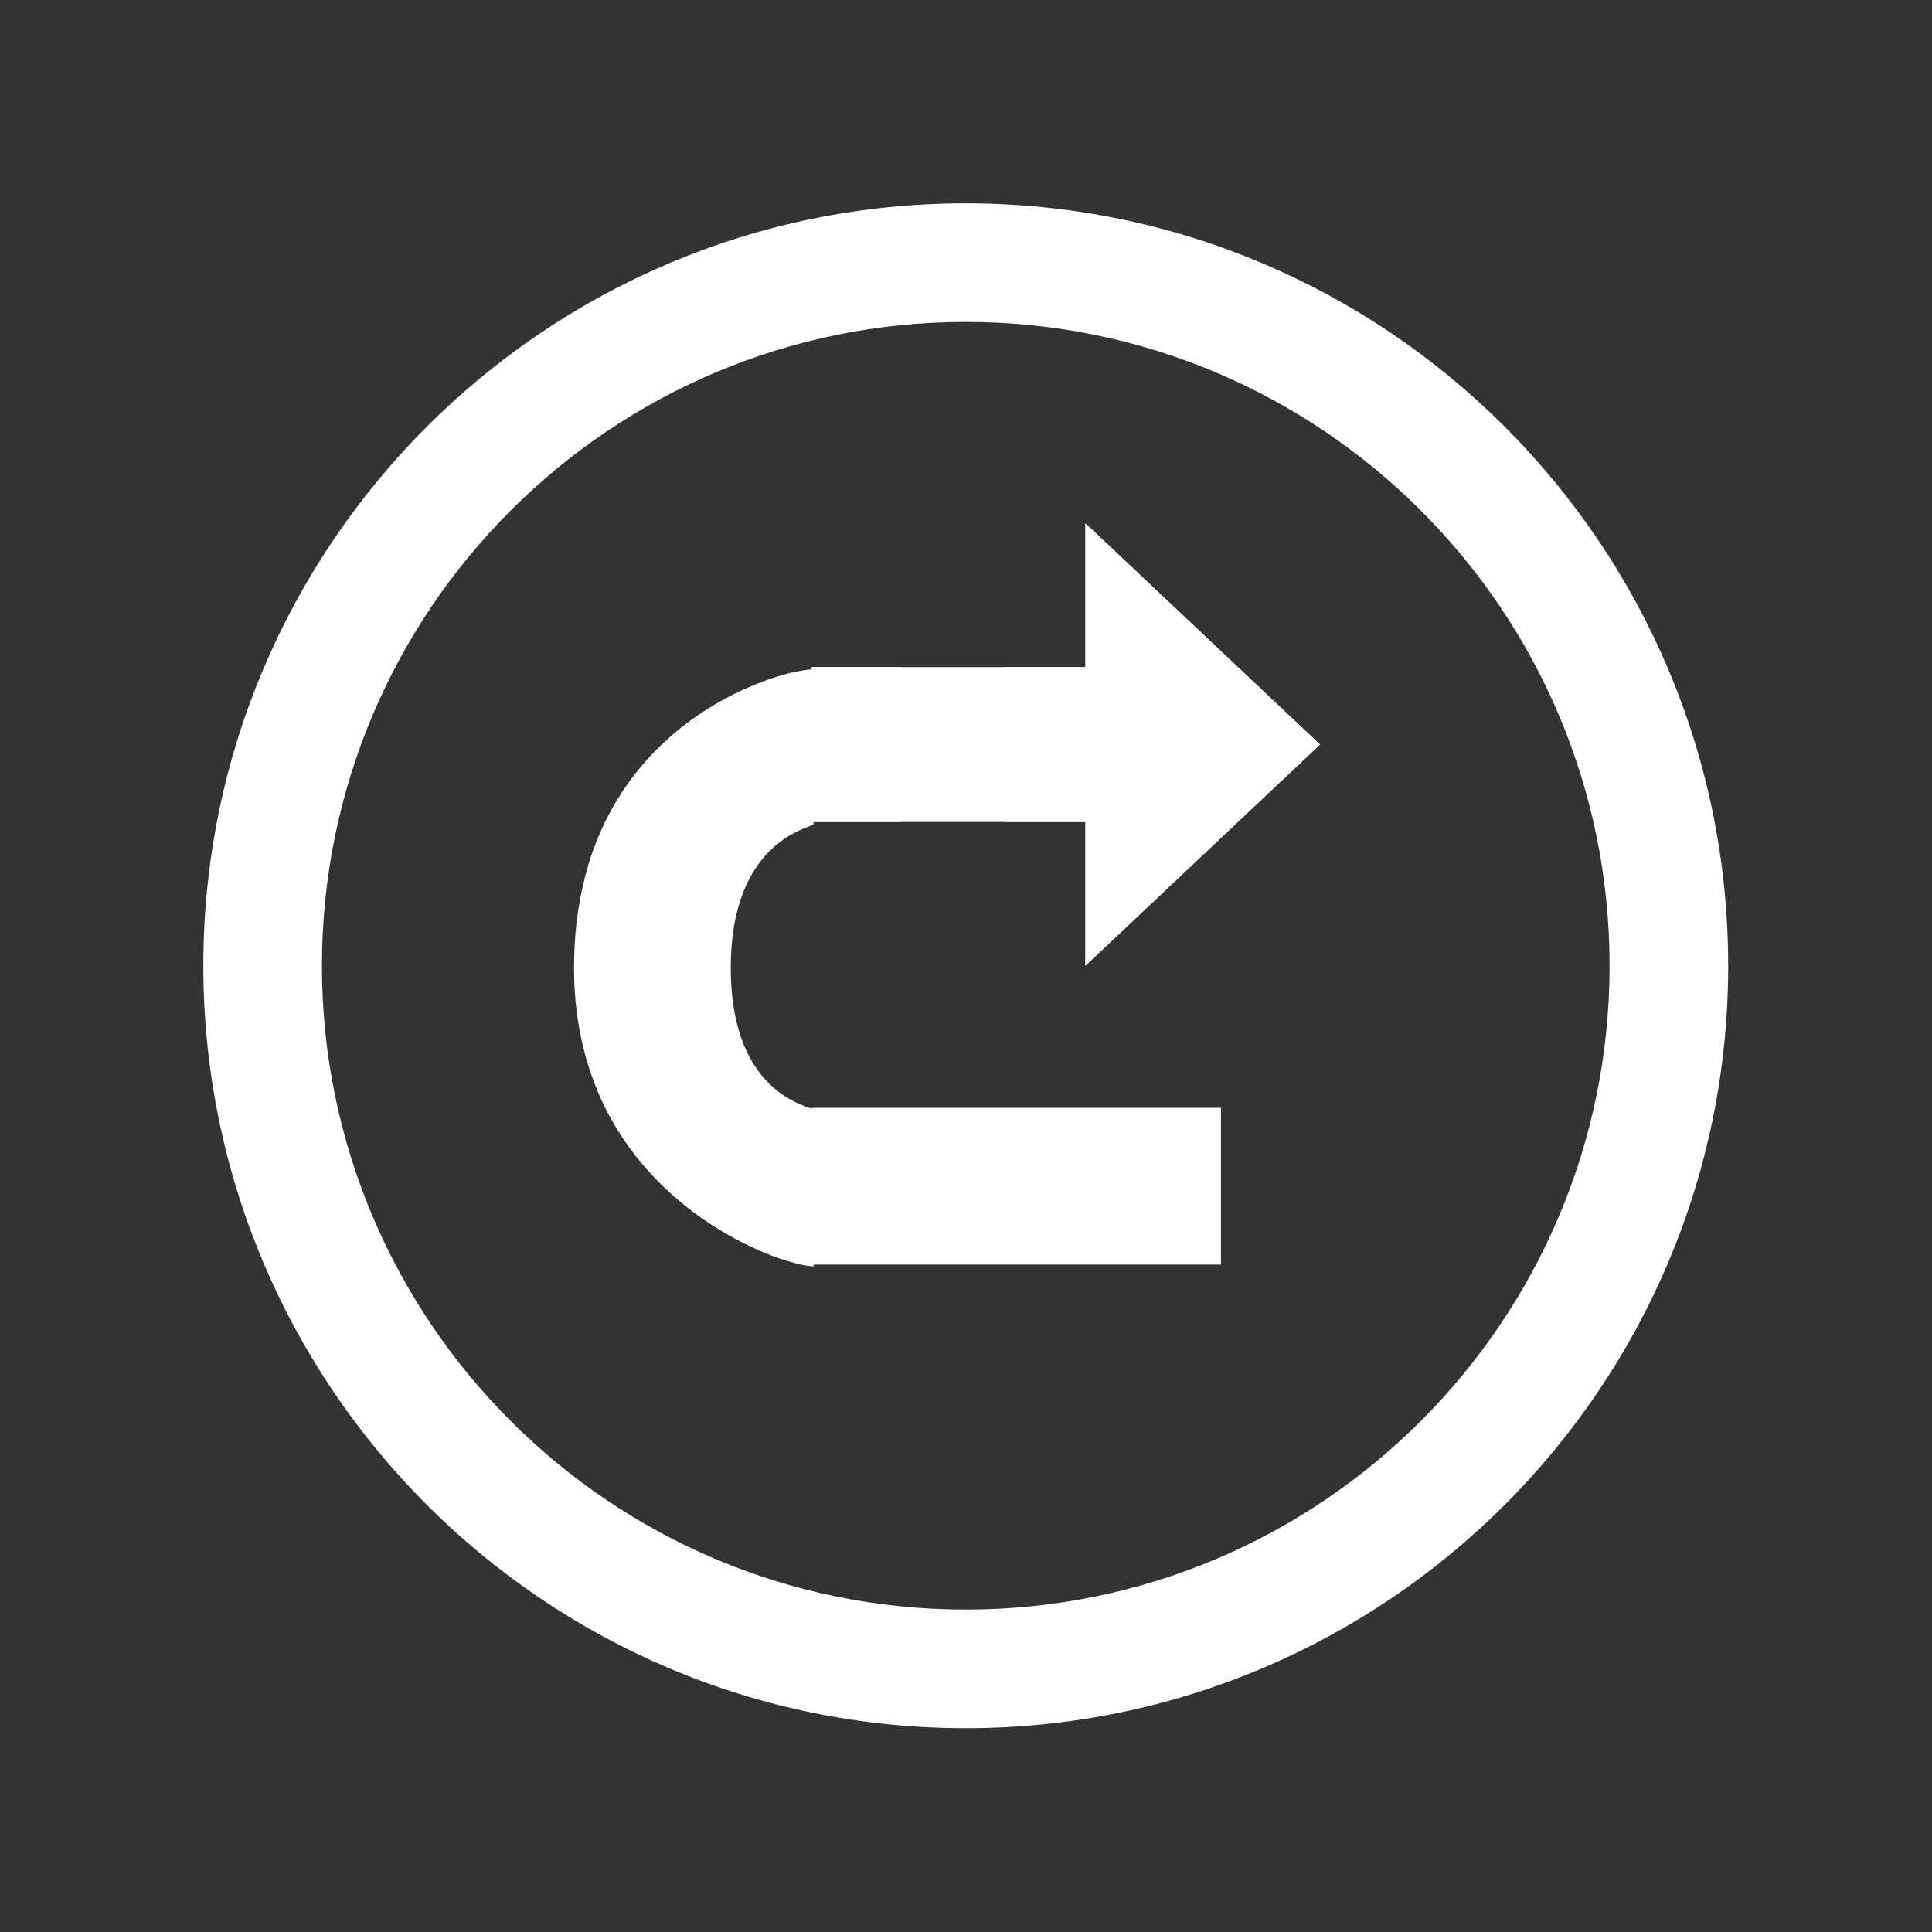
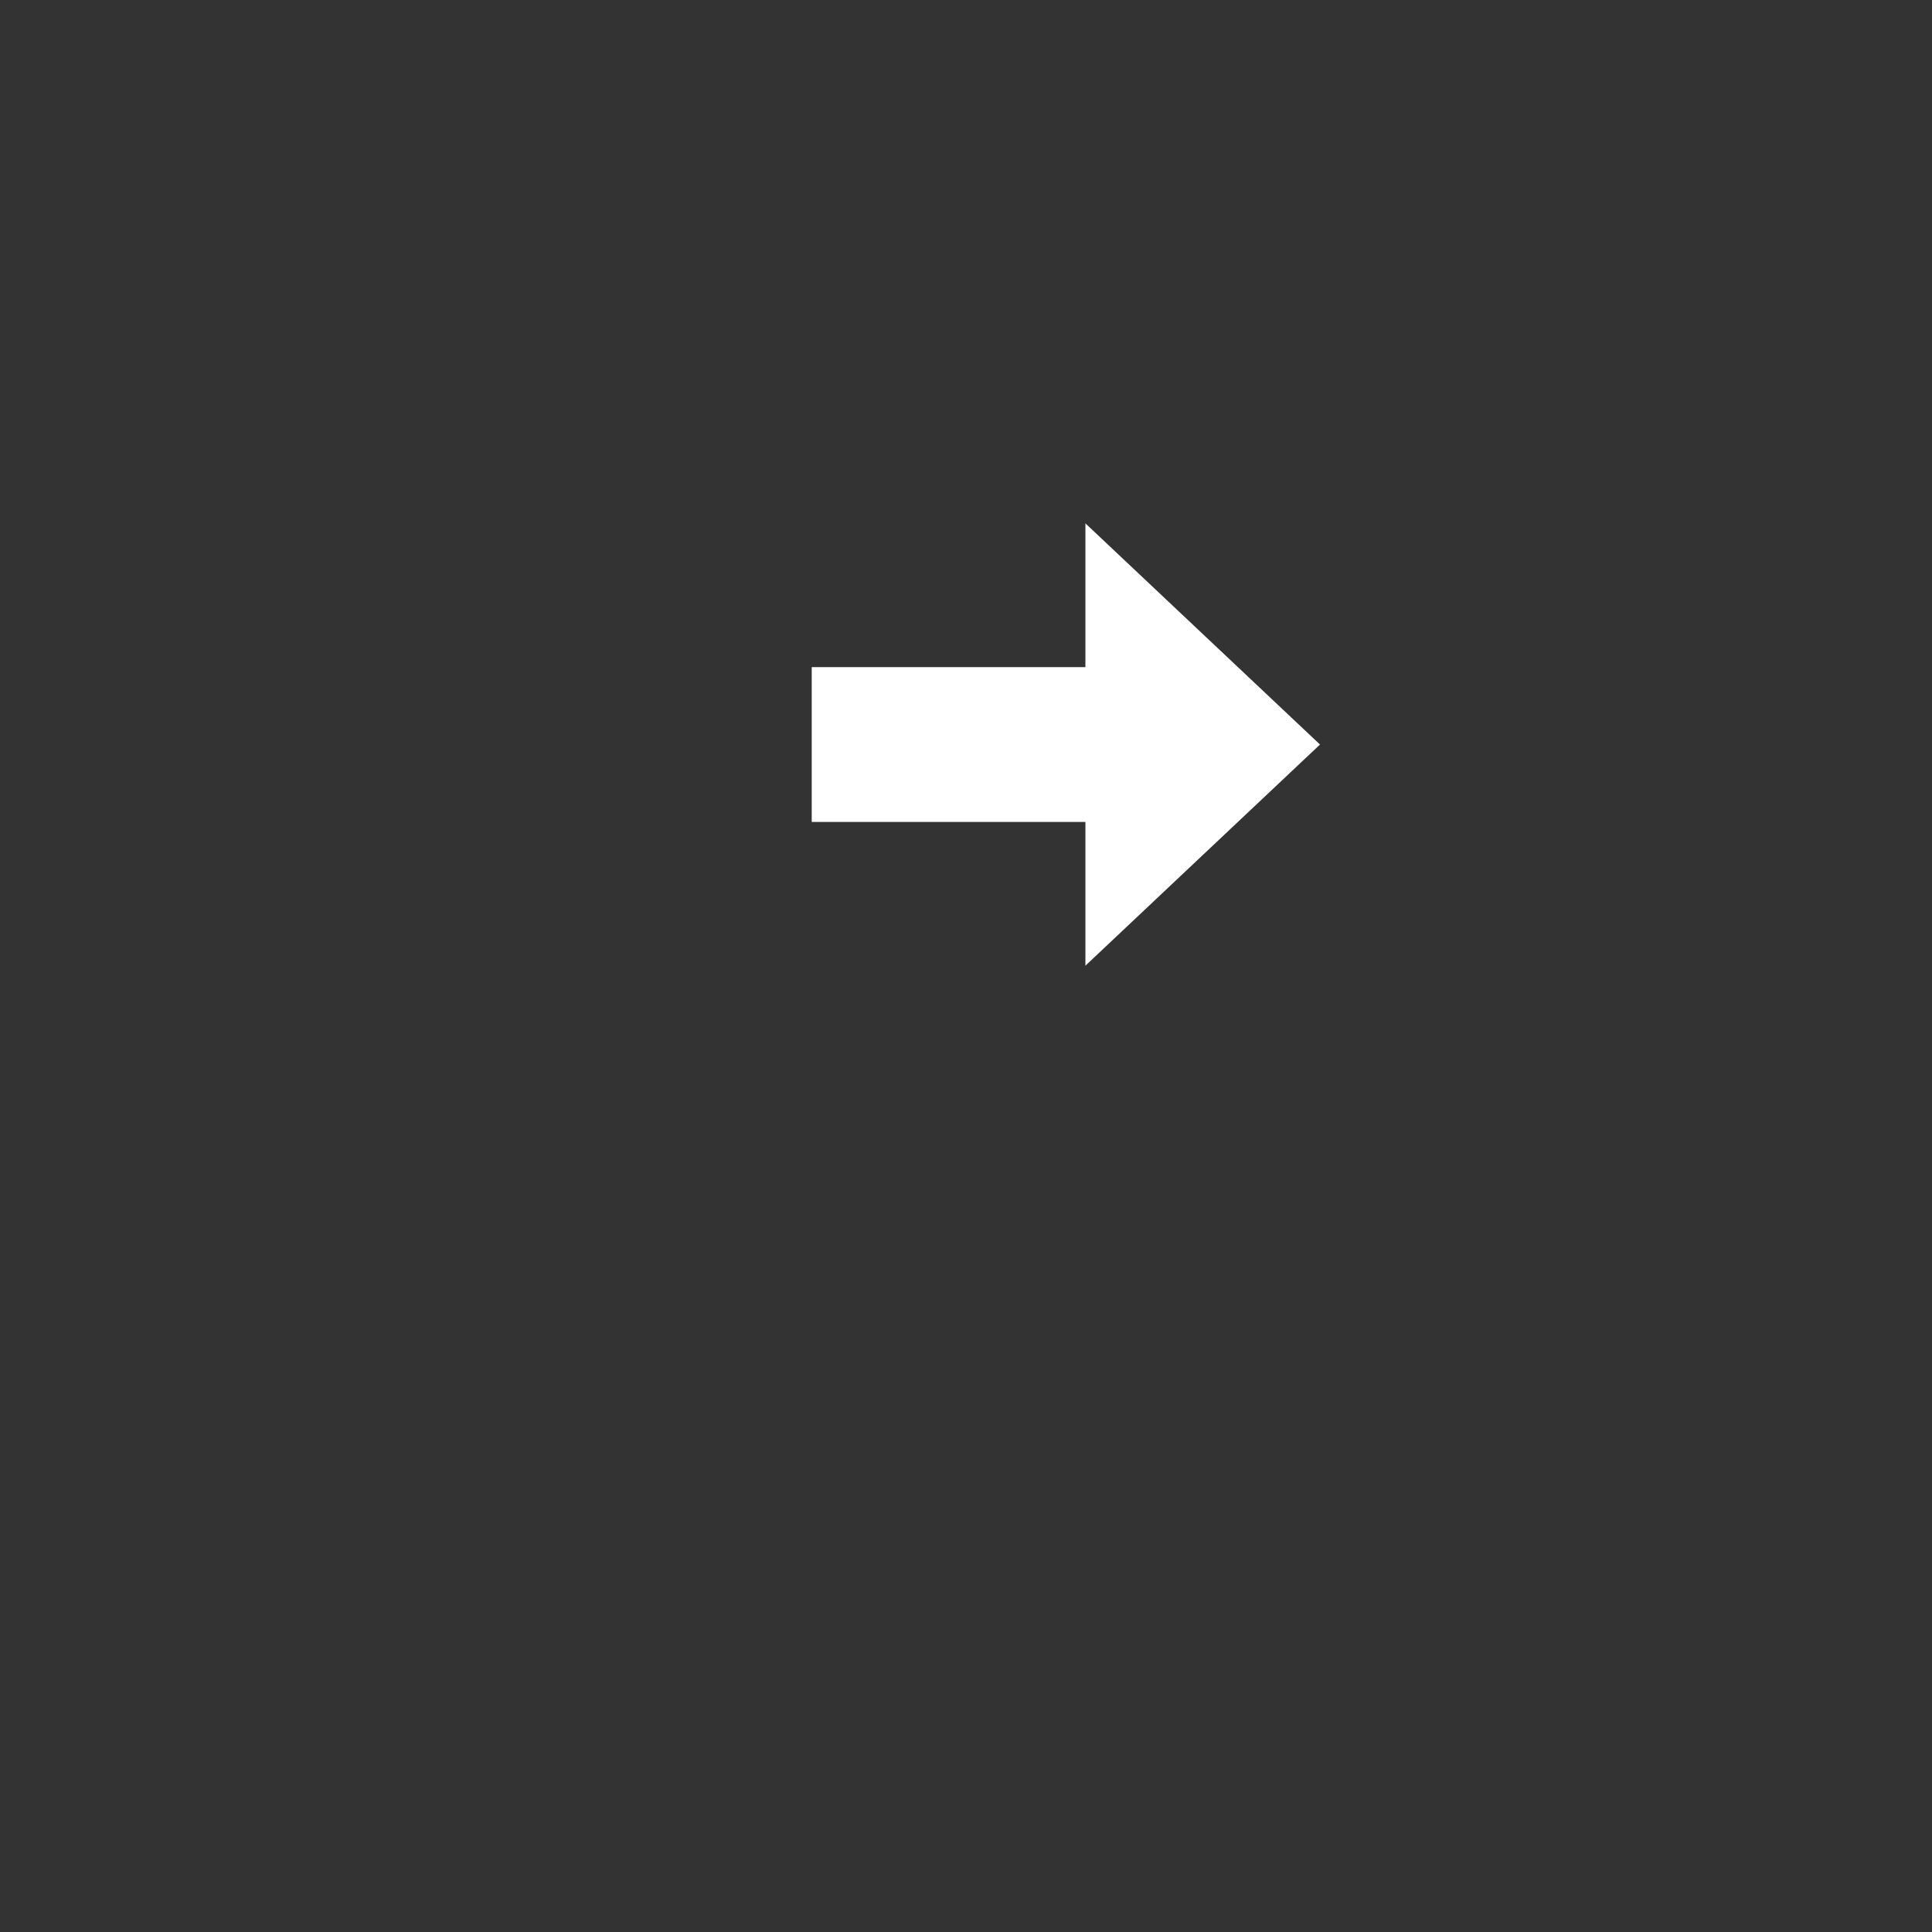
<svg xmlns="http://www.w3.org/2000/svg" width="100%" height="100%" viewBox="0 0 57 57" version="1.1" xml:space="preserve" style="fill-rule:evenodd;clip-rule:evenodd;stroke-linecap:round;stroke-linejoin:round;stroke-miterlimit:1.5;">
  <rect x="0" y="0" width="57" height="57" fill="#333333" stroke="none" />
  <g transform="matrix(1,0,0,1,-198.118,0)">
    <g id="bott_cambia" transform="matrix(1,0,0,1,198.118,0)">
      <rect x="0" y="0" width="57" height="57" style="fill:none;" />
      <g transform="matrix(0.769,0,0,0.725,-147.923,0.941)">
        <path d="M223.5,32.15L223.5,25.85L234,25.85L234,20L243,29L234,38L234,32.15L223.5,32.15Z" style="fill:white;" />
-         <path d="M226.947,32.15L223.5,32.15L223.5,25.85L226.947,25.85L226.947,32.15ZM230.851,25.85L234,25.85L234,20L243,29L234,38L234,32.15L230.851,32.15L237.734,29L230.851,25.85Z" style="fill:white;" />
      </g>
      <g transform="matrix(0.769,0,0,0.734,-147.923,13.711)">
-         <rect x="223.5" y="25.85" width="15.7" height="6.3" style="fill:white;" />
        <g transform="matrix(1.3,-0,-0,1.362,192.3,-18.68)">
                </g>
      </g>
      <g transform="matrix(4.71018e-17,-0.769,0.734,4.49449e-17,-2.038,206.465)">
-         <path d="M225.913,35.473C224.71,35.473 219.902,35.534 219.902,35.473C219.902,34.214 222.563,25.85 231.35,25.85C240.717,25.85 242.806,34.217 242.806,35.473C242.806,35.641 238.065,35.473 236.866,35.473C236.729,35.473 236.339,32.15 231.35,32.15C226.361,32.15 226.03,35.473 225.913,35.473Z" style="fill:white;" />
-         <path d="M220.168,34.232C220.816,32.196 222.724,28.473 226.718,26.758C223.85,29.875 221.366,32.667 220.168,34.232ZM235.241,26.408C240.345,27.997 242.211,32.561 242.679,34.611C241.451,33.132 238.549,29.961 235.241,26.408Z" style="fill:white;" />
-       </g>
+         </g>
      <g transform="matrix(0.978,0,0,0.978,3.065,3.065)">
-         <path d="M26,3C38.694,3 49,13.306 49,26C49,38.694 38.694,49 26,49C13.306,49 3,38.694 3,26C3,13.306 13.306,3 26,3ZM26,6.578C15.281,6.578 6.578,15.281 6.578,26C6.578,36.719 15.281,45.422 26,45.422C36.719,45.422 45.422,36.719 45.422,26C45.422,15.281 36.719,6.578 26,6.578Z" style="fill:white;" />
-       </g>
+         </g>
    </g>
  </g>
</svg>